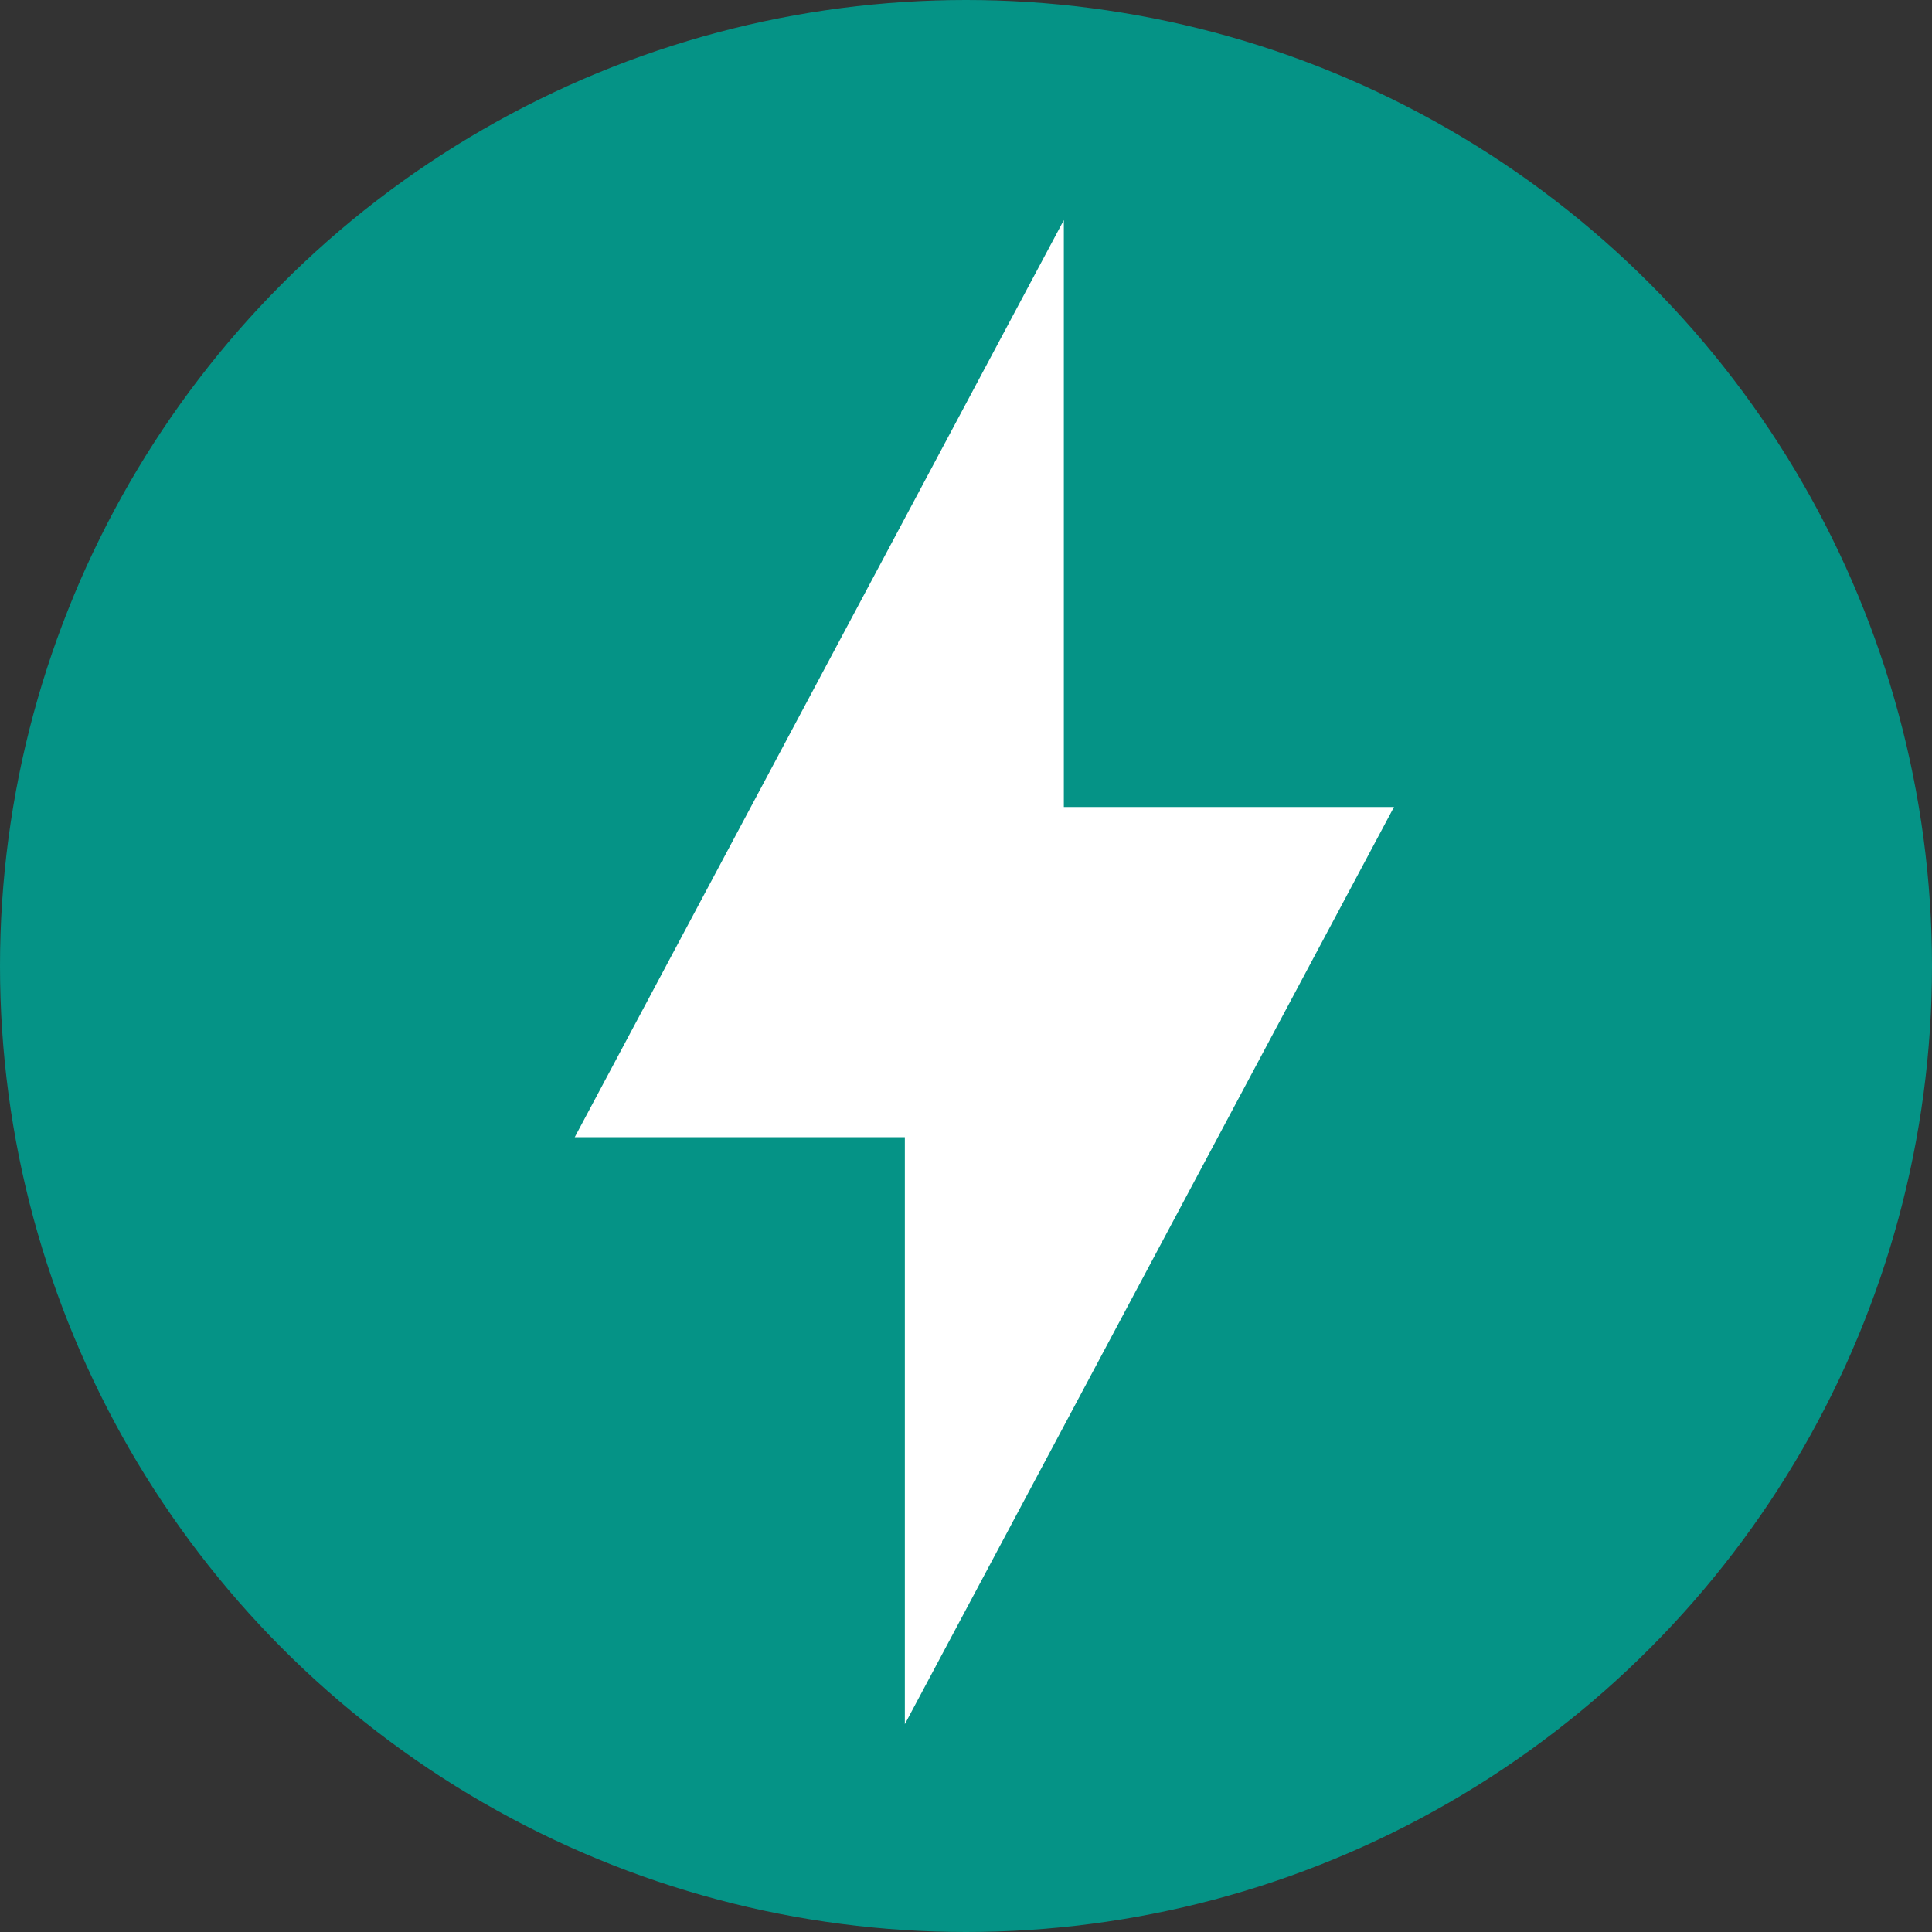
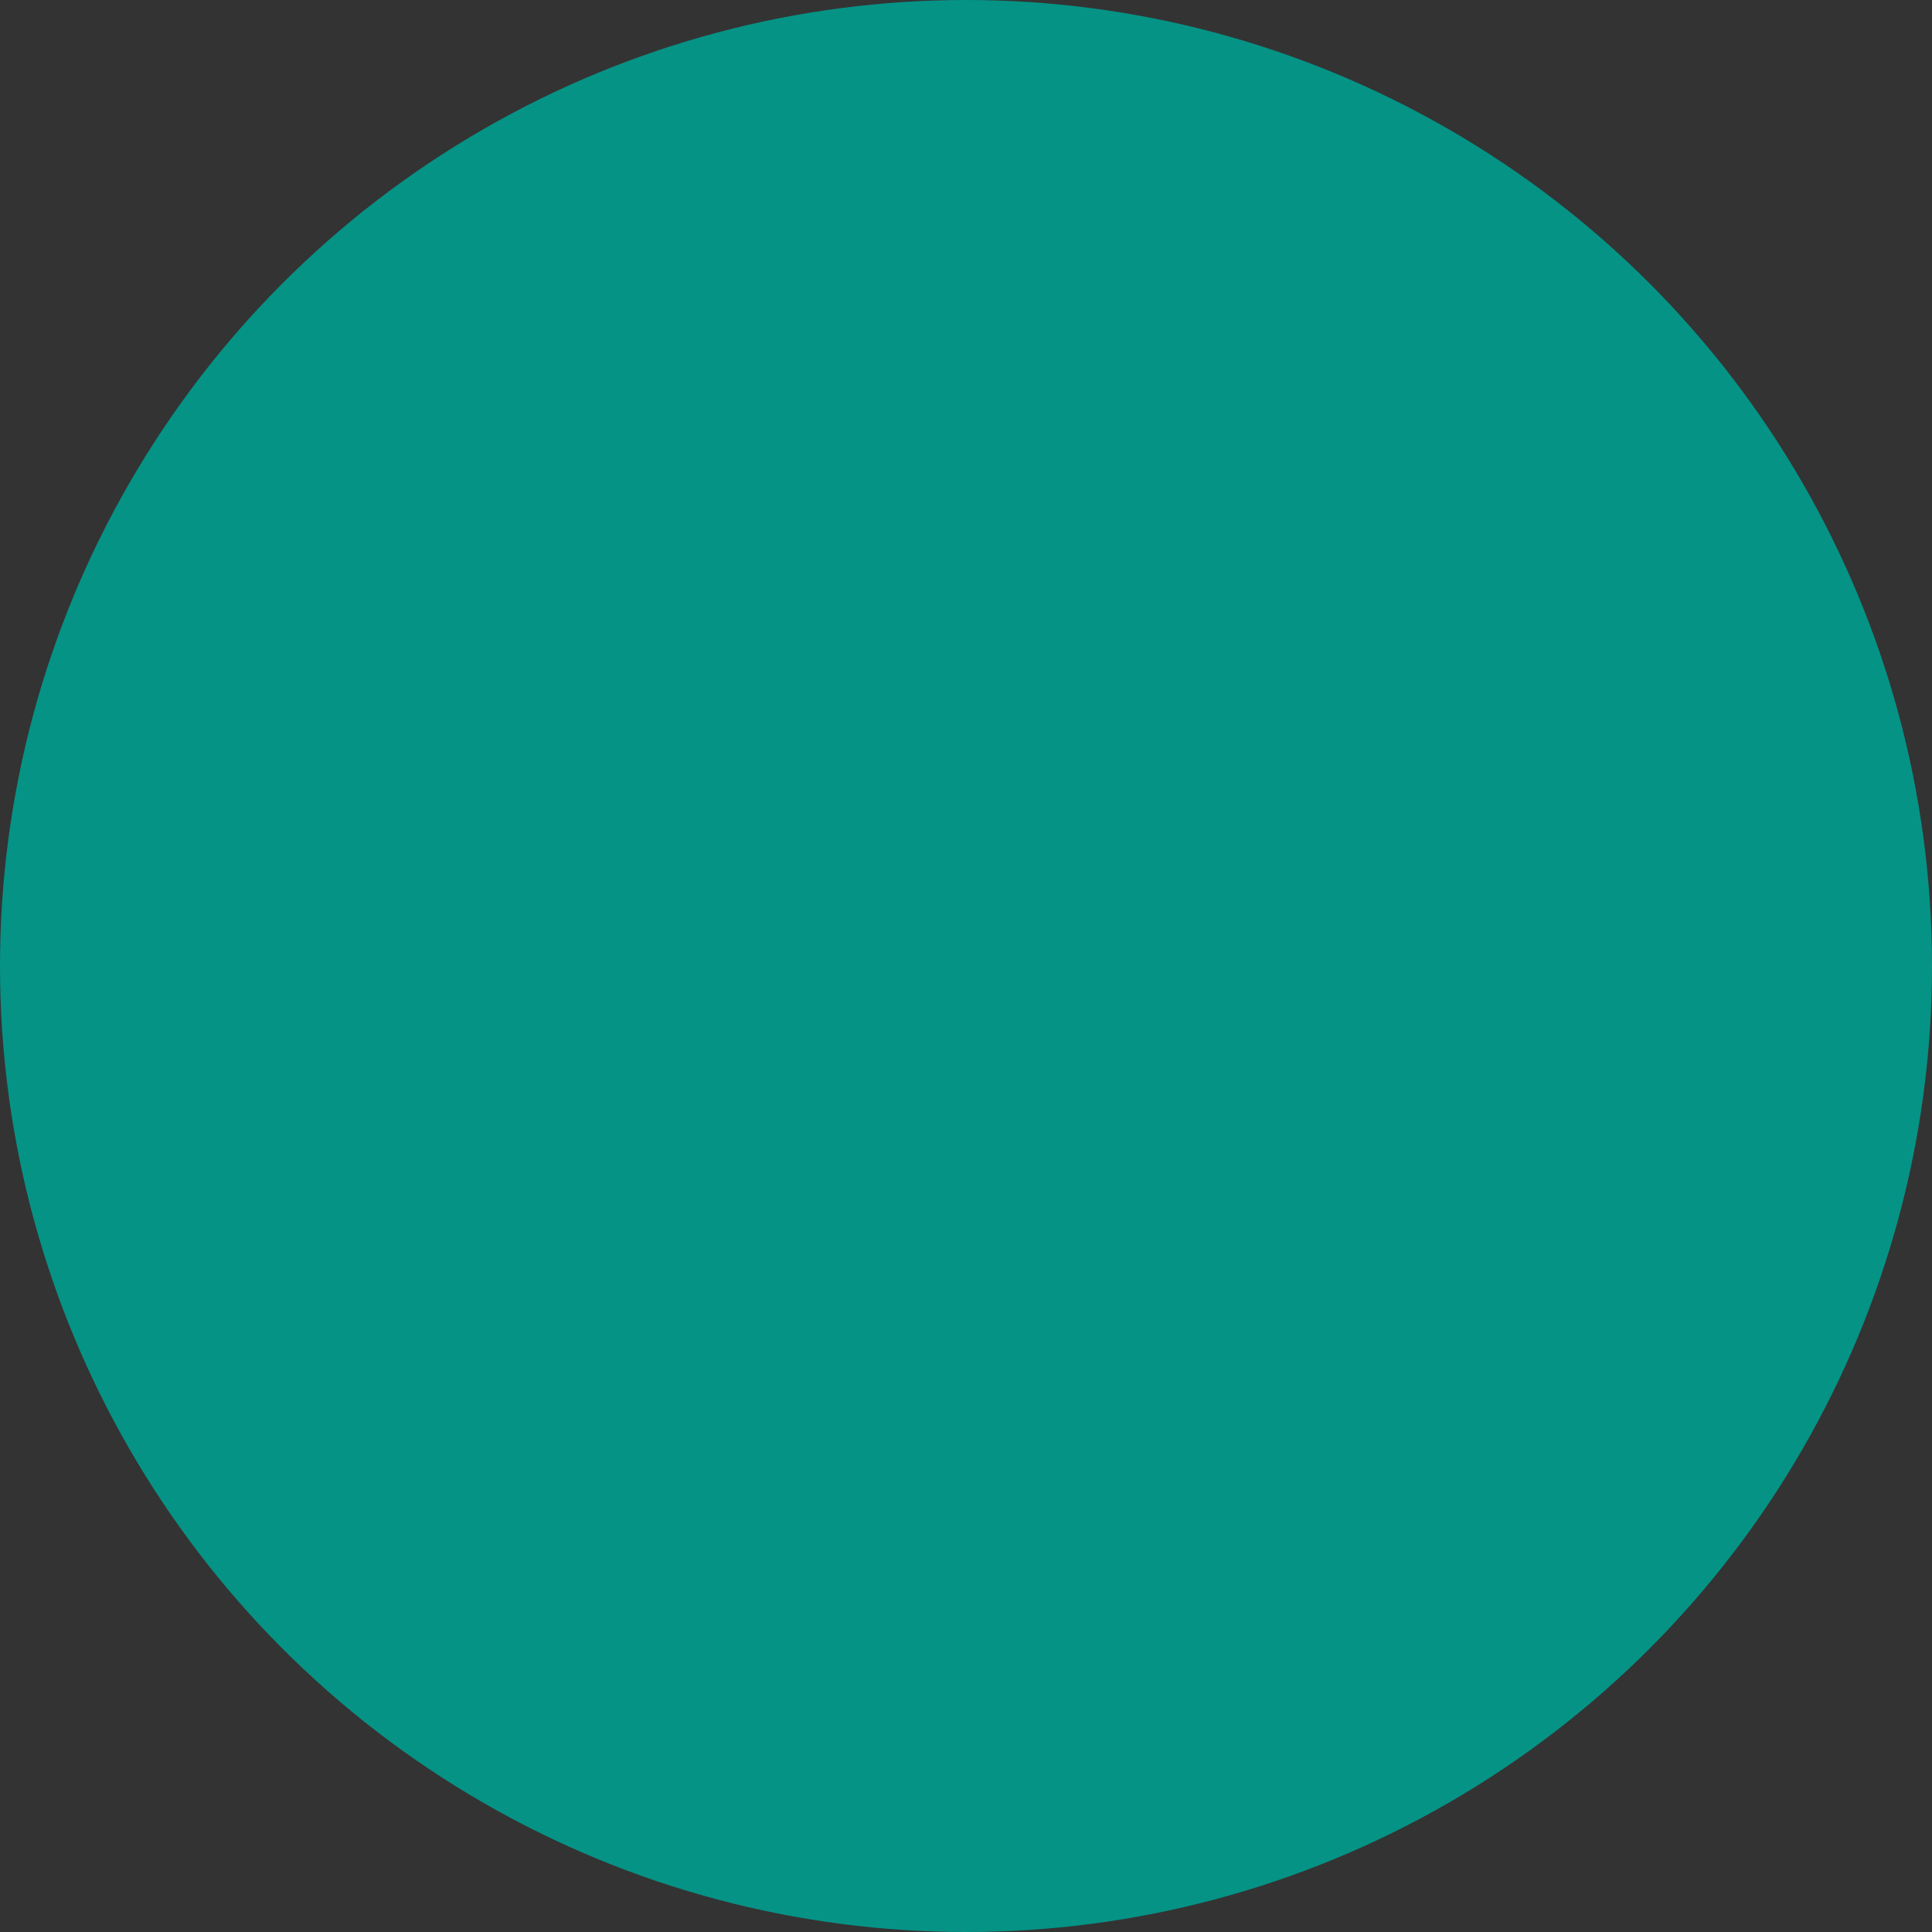
<svg xmlns="http://www.w3.org/2000/svg" width="55" height="55">
  <rect width="100%" height="100%" fill="#333333" stroke="none" />
  <g fill="none" fill-rule="evenodd">
    <circle fill="#059386" cx="27.5" cy="27.5" r="27.5" />
-     <path d="M30.285 6.266v16.708h9.399L25.759 49.083v-16.71l-9.398.001L30.285 6.266z" fill="#FFF" />
  </g>
</svg>